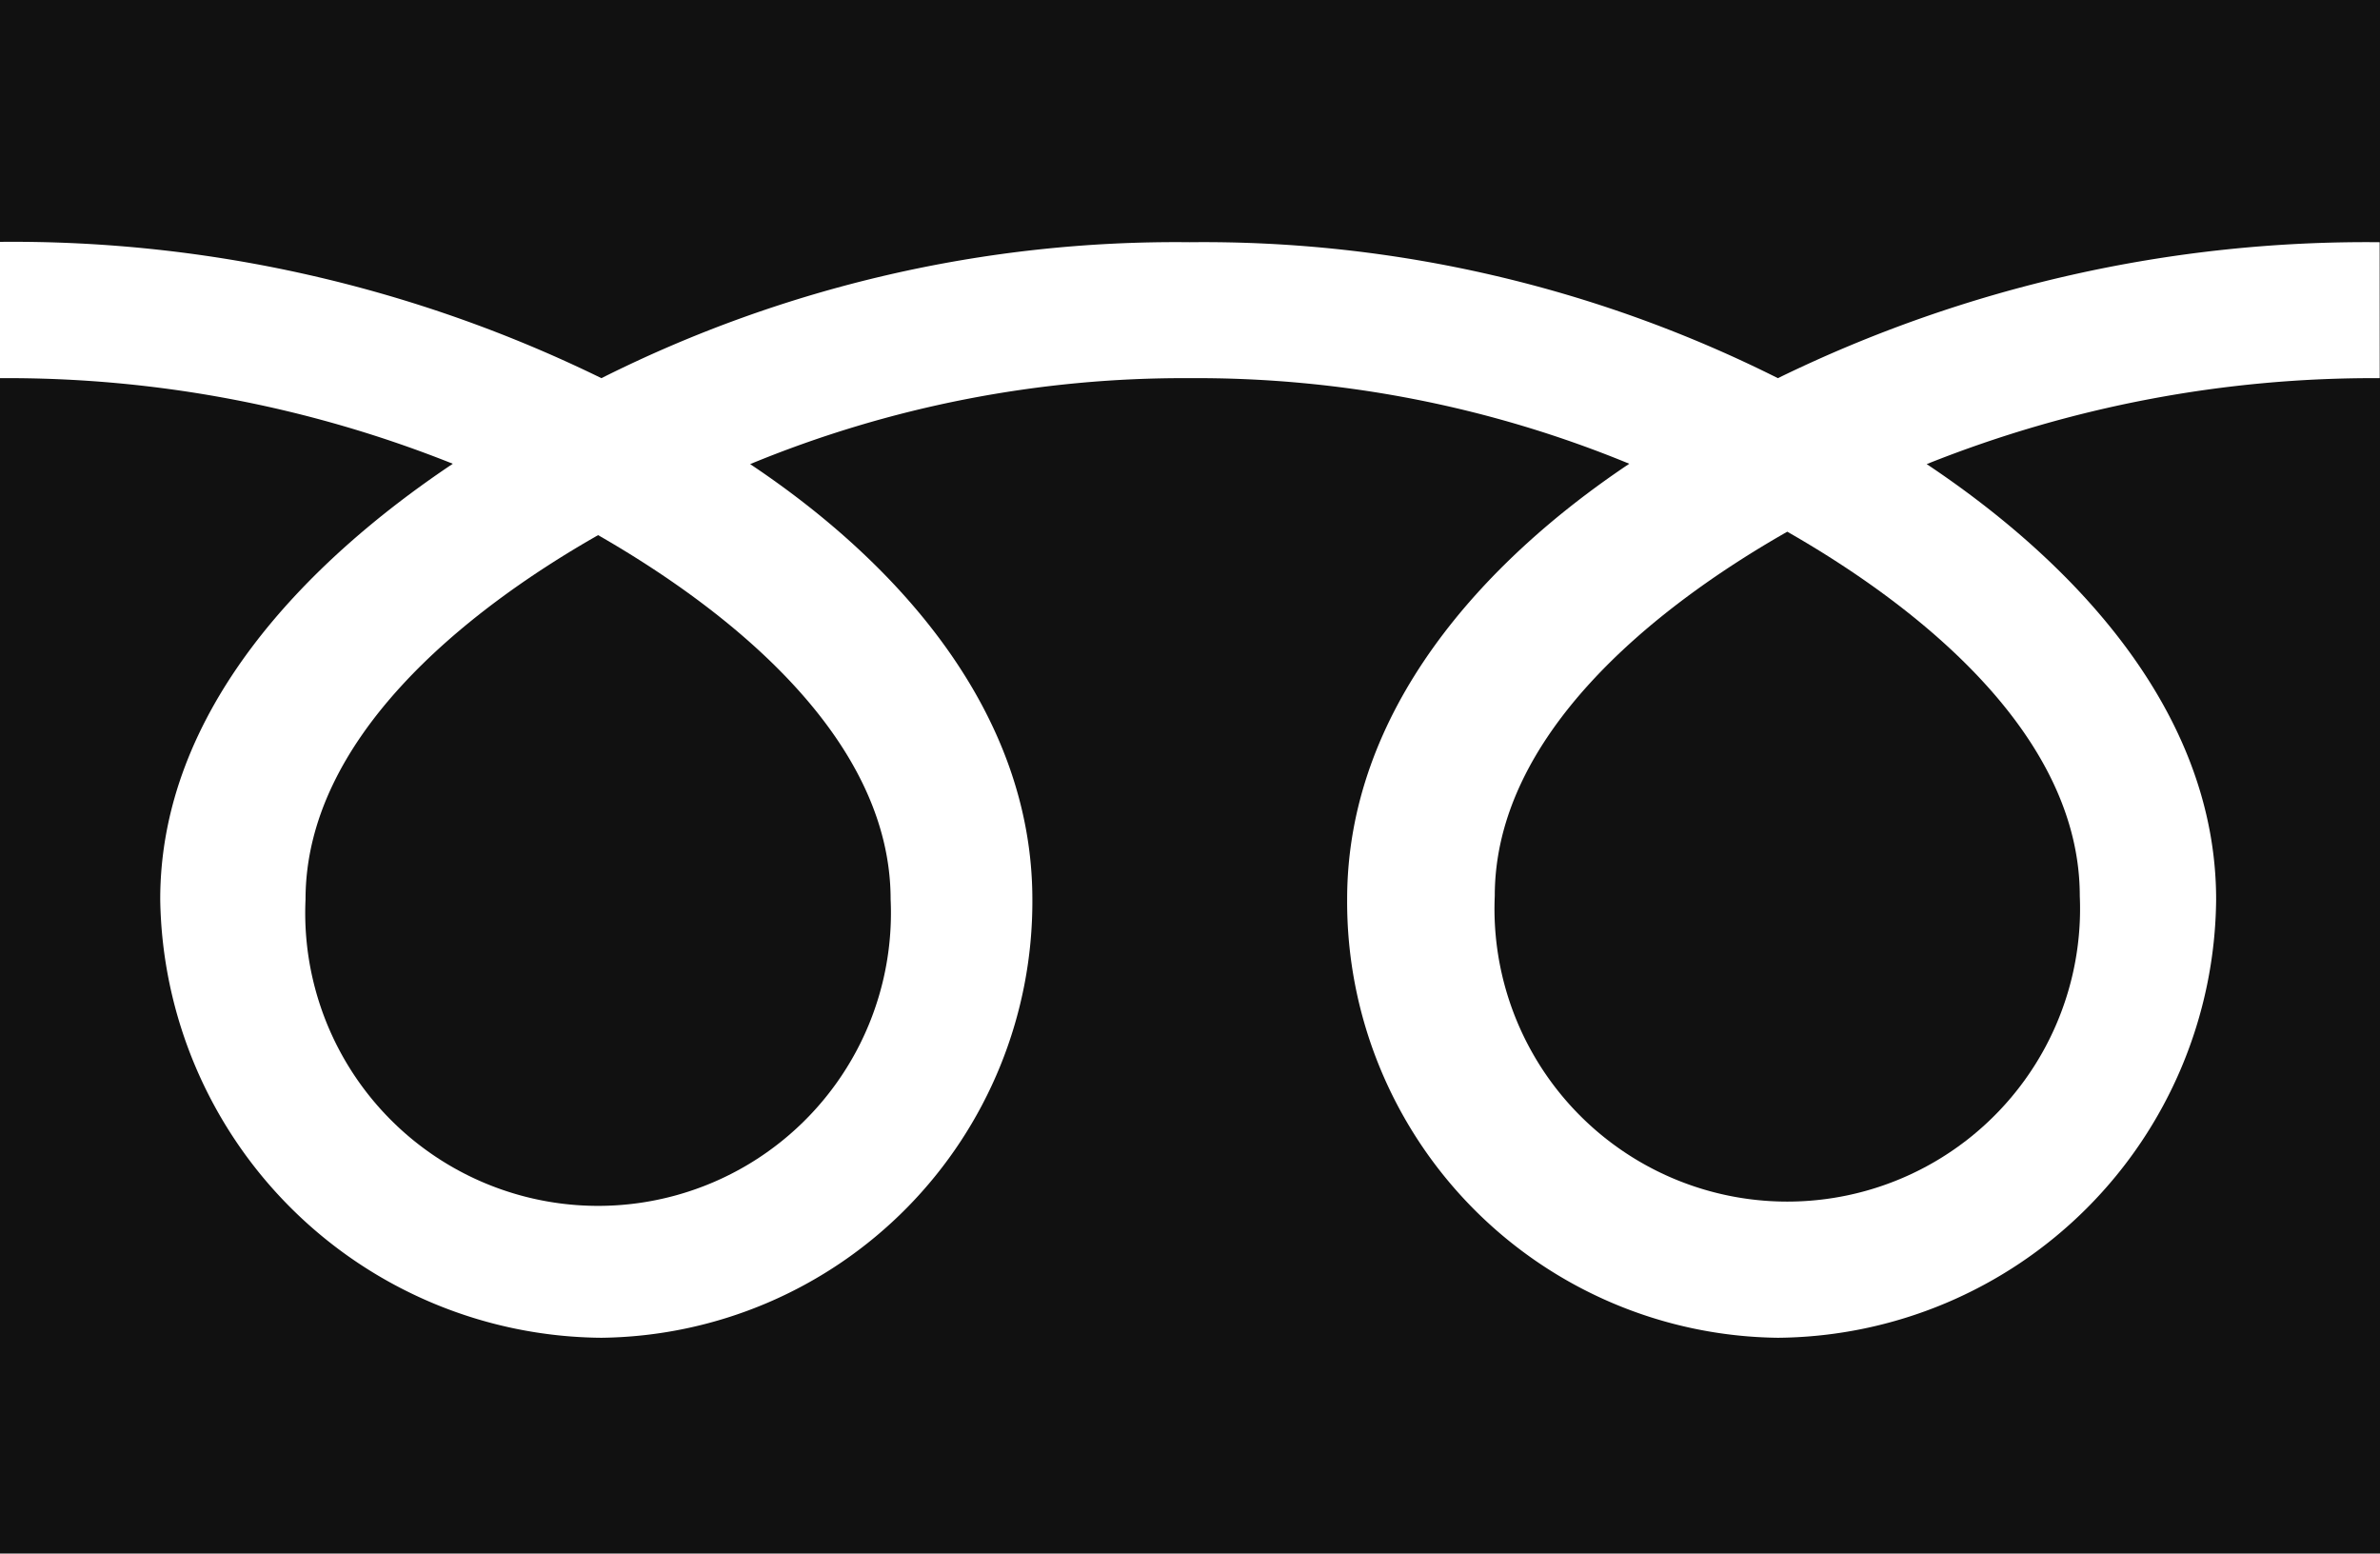
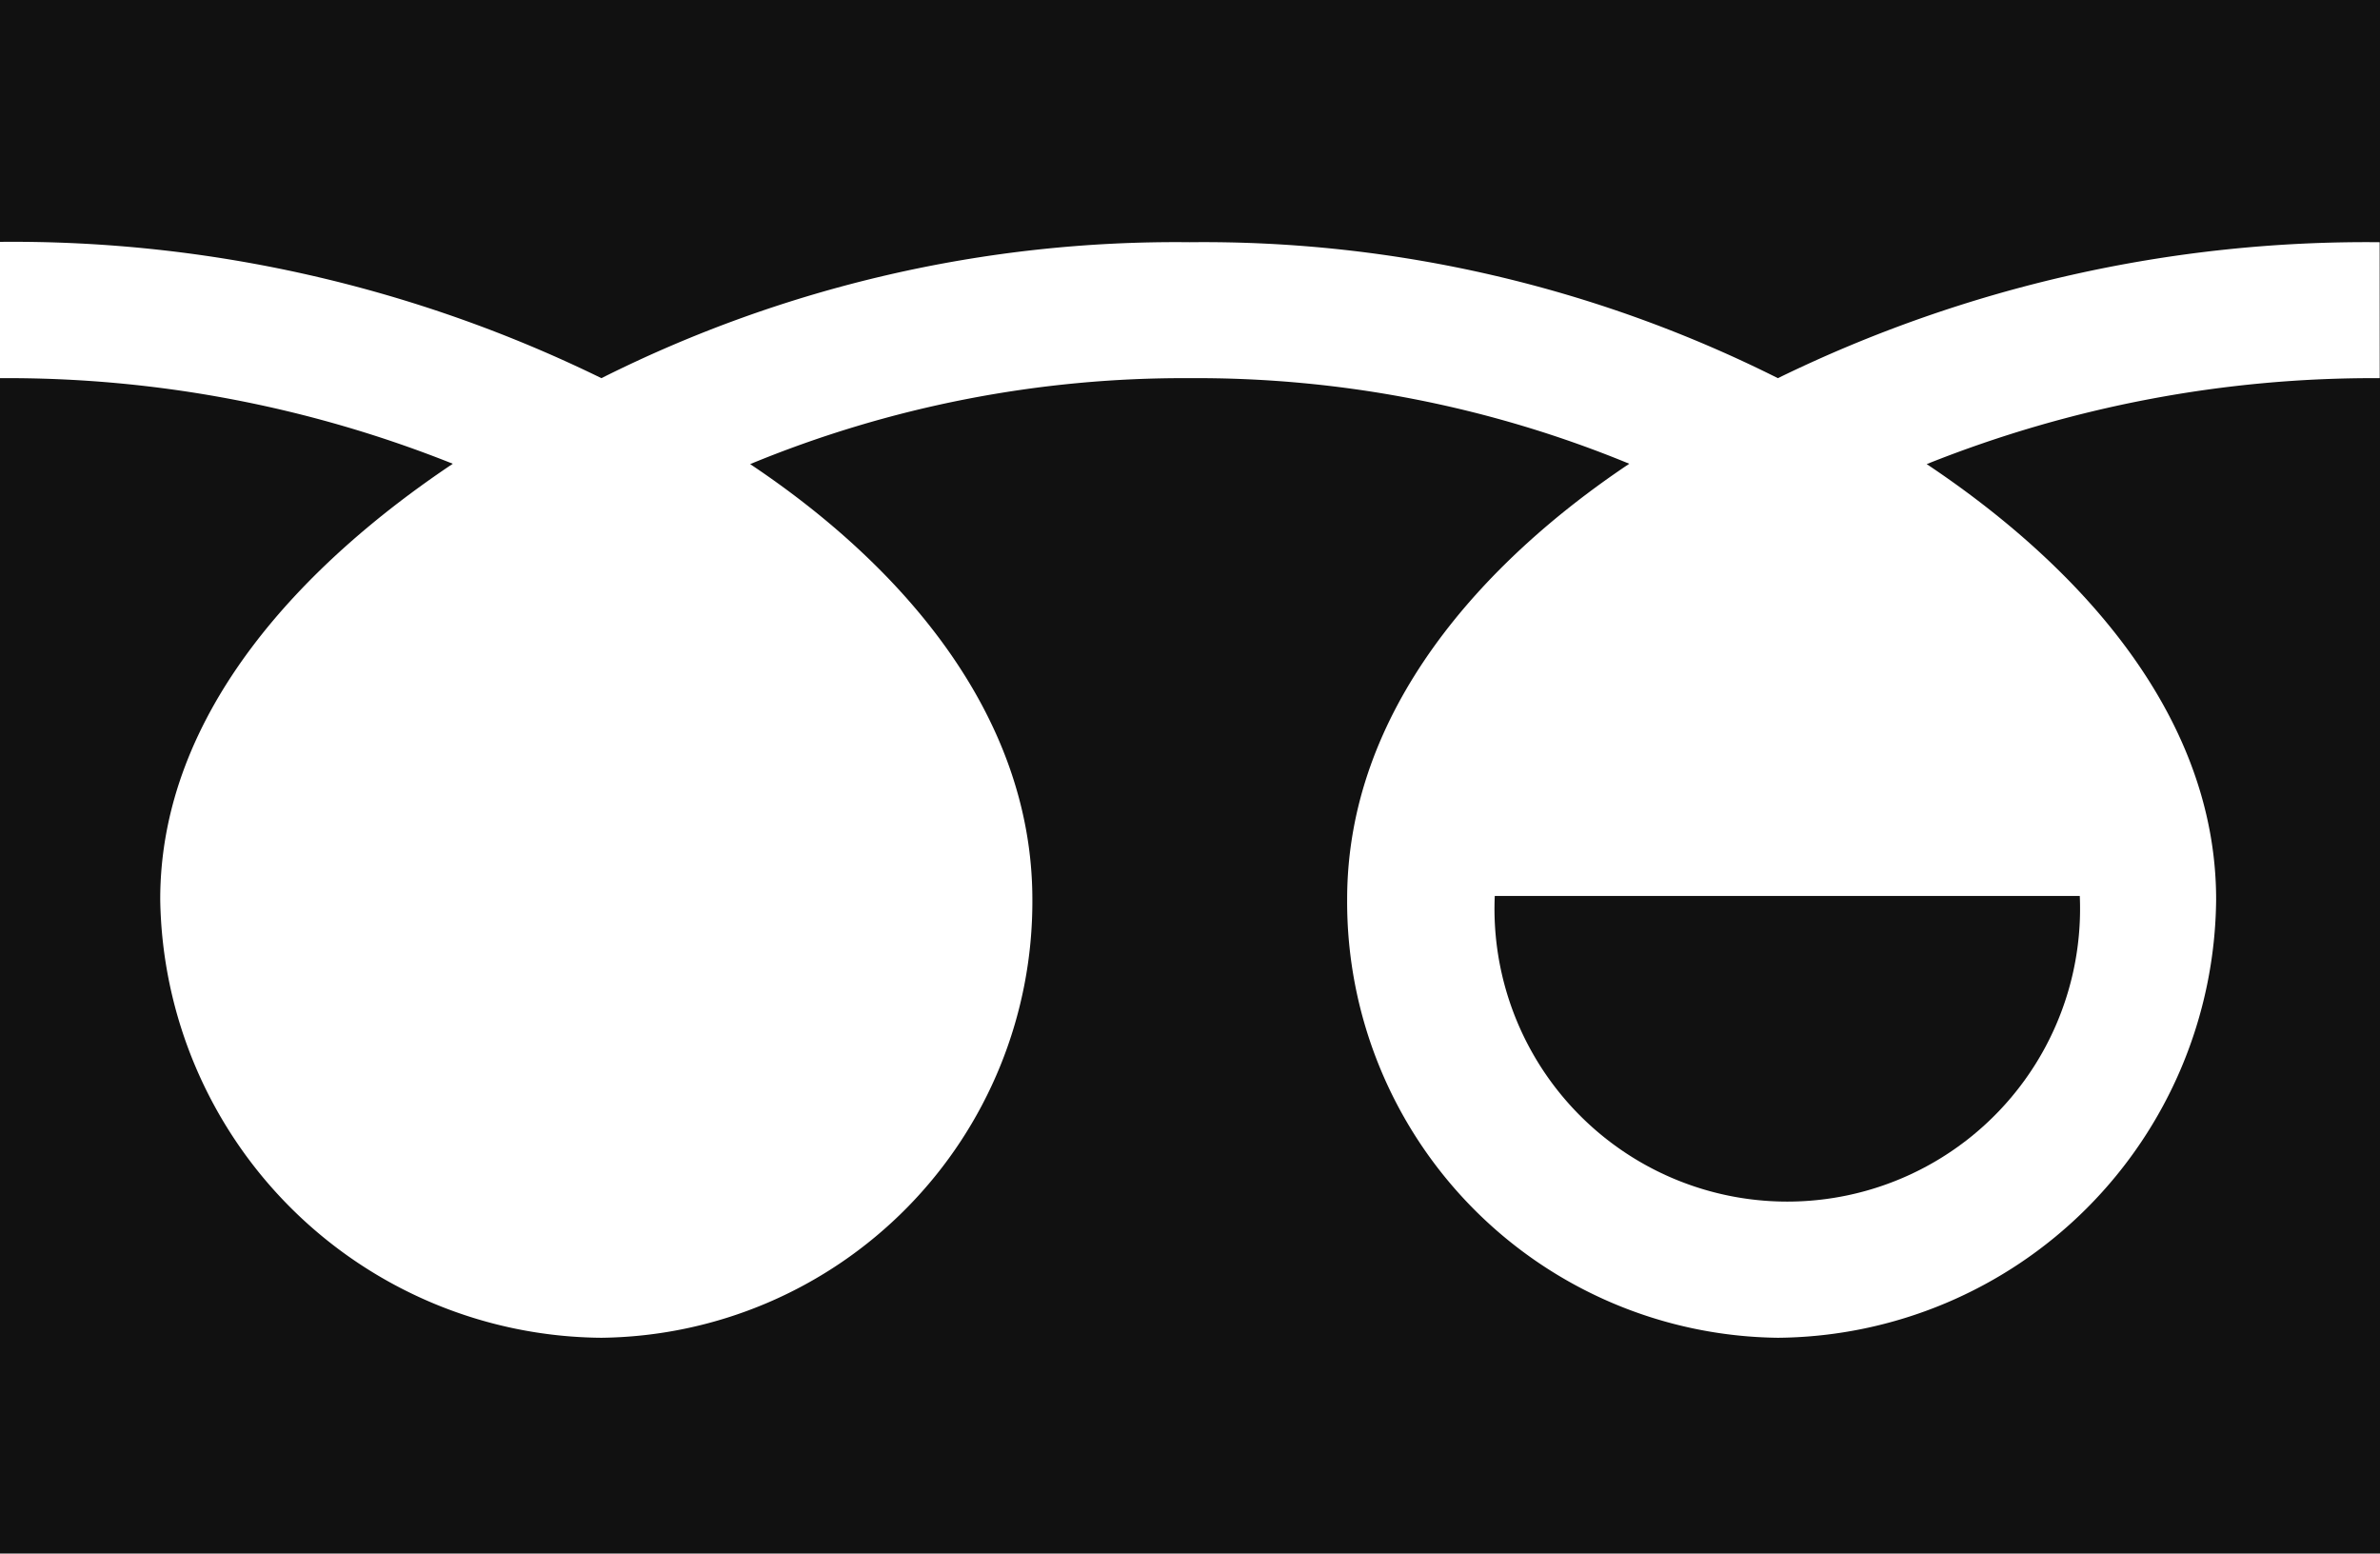
<svg xmlns="http://www.w3.org/2000/svg" width="33.986" height="22.18" viewBox="0 0 33.986 22.18">
  <defs>
    <clipPath id="a">
      <rect width="33.986" height="22.18" fill="#111" />
    </clipPath>
  </defs>
  <g transform="translate(0 0)">
    <g transform="translate(0 0)" clip-path="url(#a)">
-       <path d="M34.874,17.605a4.181,4.181,0,1,0,8.354,0c0-2.284-2.259-4.105-4.177-5.2-1.918,1.091-4.177,2.913-4.177,5.2" transform="translate(-13.529 -4.814)" fill="#111" />
-       <path d="M7.128,17.686a4.182,4.182,0,1,0,8.355,0c0-2.282-2.259-4.1-4.177-5.2-1.918,1.091-4.178,2.913-4.178,5.2" transform="translate(-2.765 -4.846)" fill="#111" />
+       <path d="M34.874,17.605a4.181,4.181,0,1,0,8.354,0" transform="translate(-13.529 -4.814)" fill="#111" />
      <path d="M0,22.181H33.986V0H0ZM33.982,5.4a17.166,17.166,0,0,0-6.469,1.227c2.1,1.4,4.133,3.531,4.133,6.217A6.311,6.311,0,0,1,25.389,19.1a6.224,6.224,0,0,1-6.152-6.261c0-2.686,1.929-4.813,4.029-6.217A16.2,16.2,0,0,0,16.988,5.4a16.214,16.214,0,0,0-6.276,1.227c2.1,1.4,4.03,3.531,4.03,6.217A6.227,6.227,0,0,1,8.588,19.1a6.351,6.351,0,0,1-6.3-6.261c0-2.686,2.079-4.813,4.178-6.217A17.139,17.139,0,0,0,0,5.4V3.454A19.119,19.119,0,0,1,8.588,5.4a18.282,18.282,0,0,1,8.4-1.941,18.283,18.283,0,0,1,8.4,1.941,19.141,19.141,0,0,1,8.593-1.941Z" transform="translate(0 -0.001)" fill="#111" />
    </g>
  </g>
</svg>